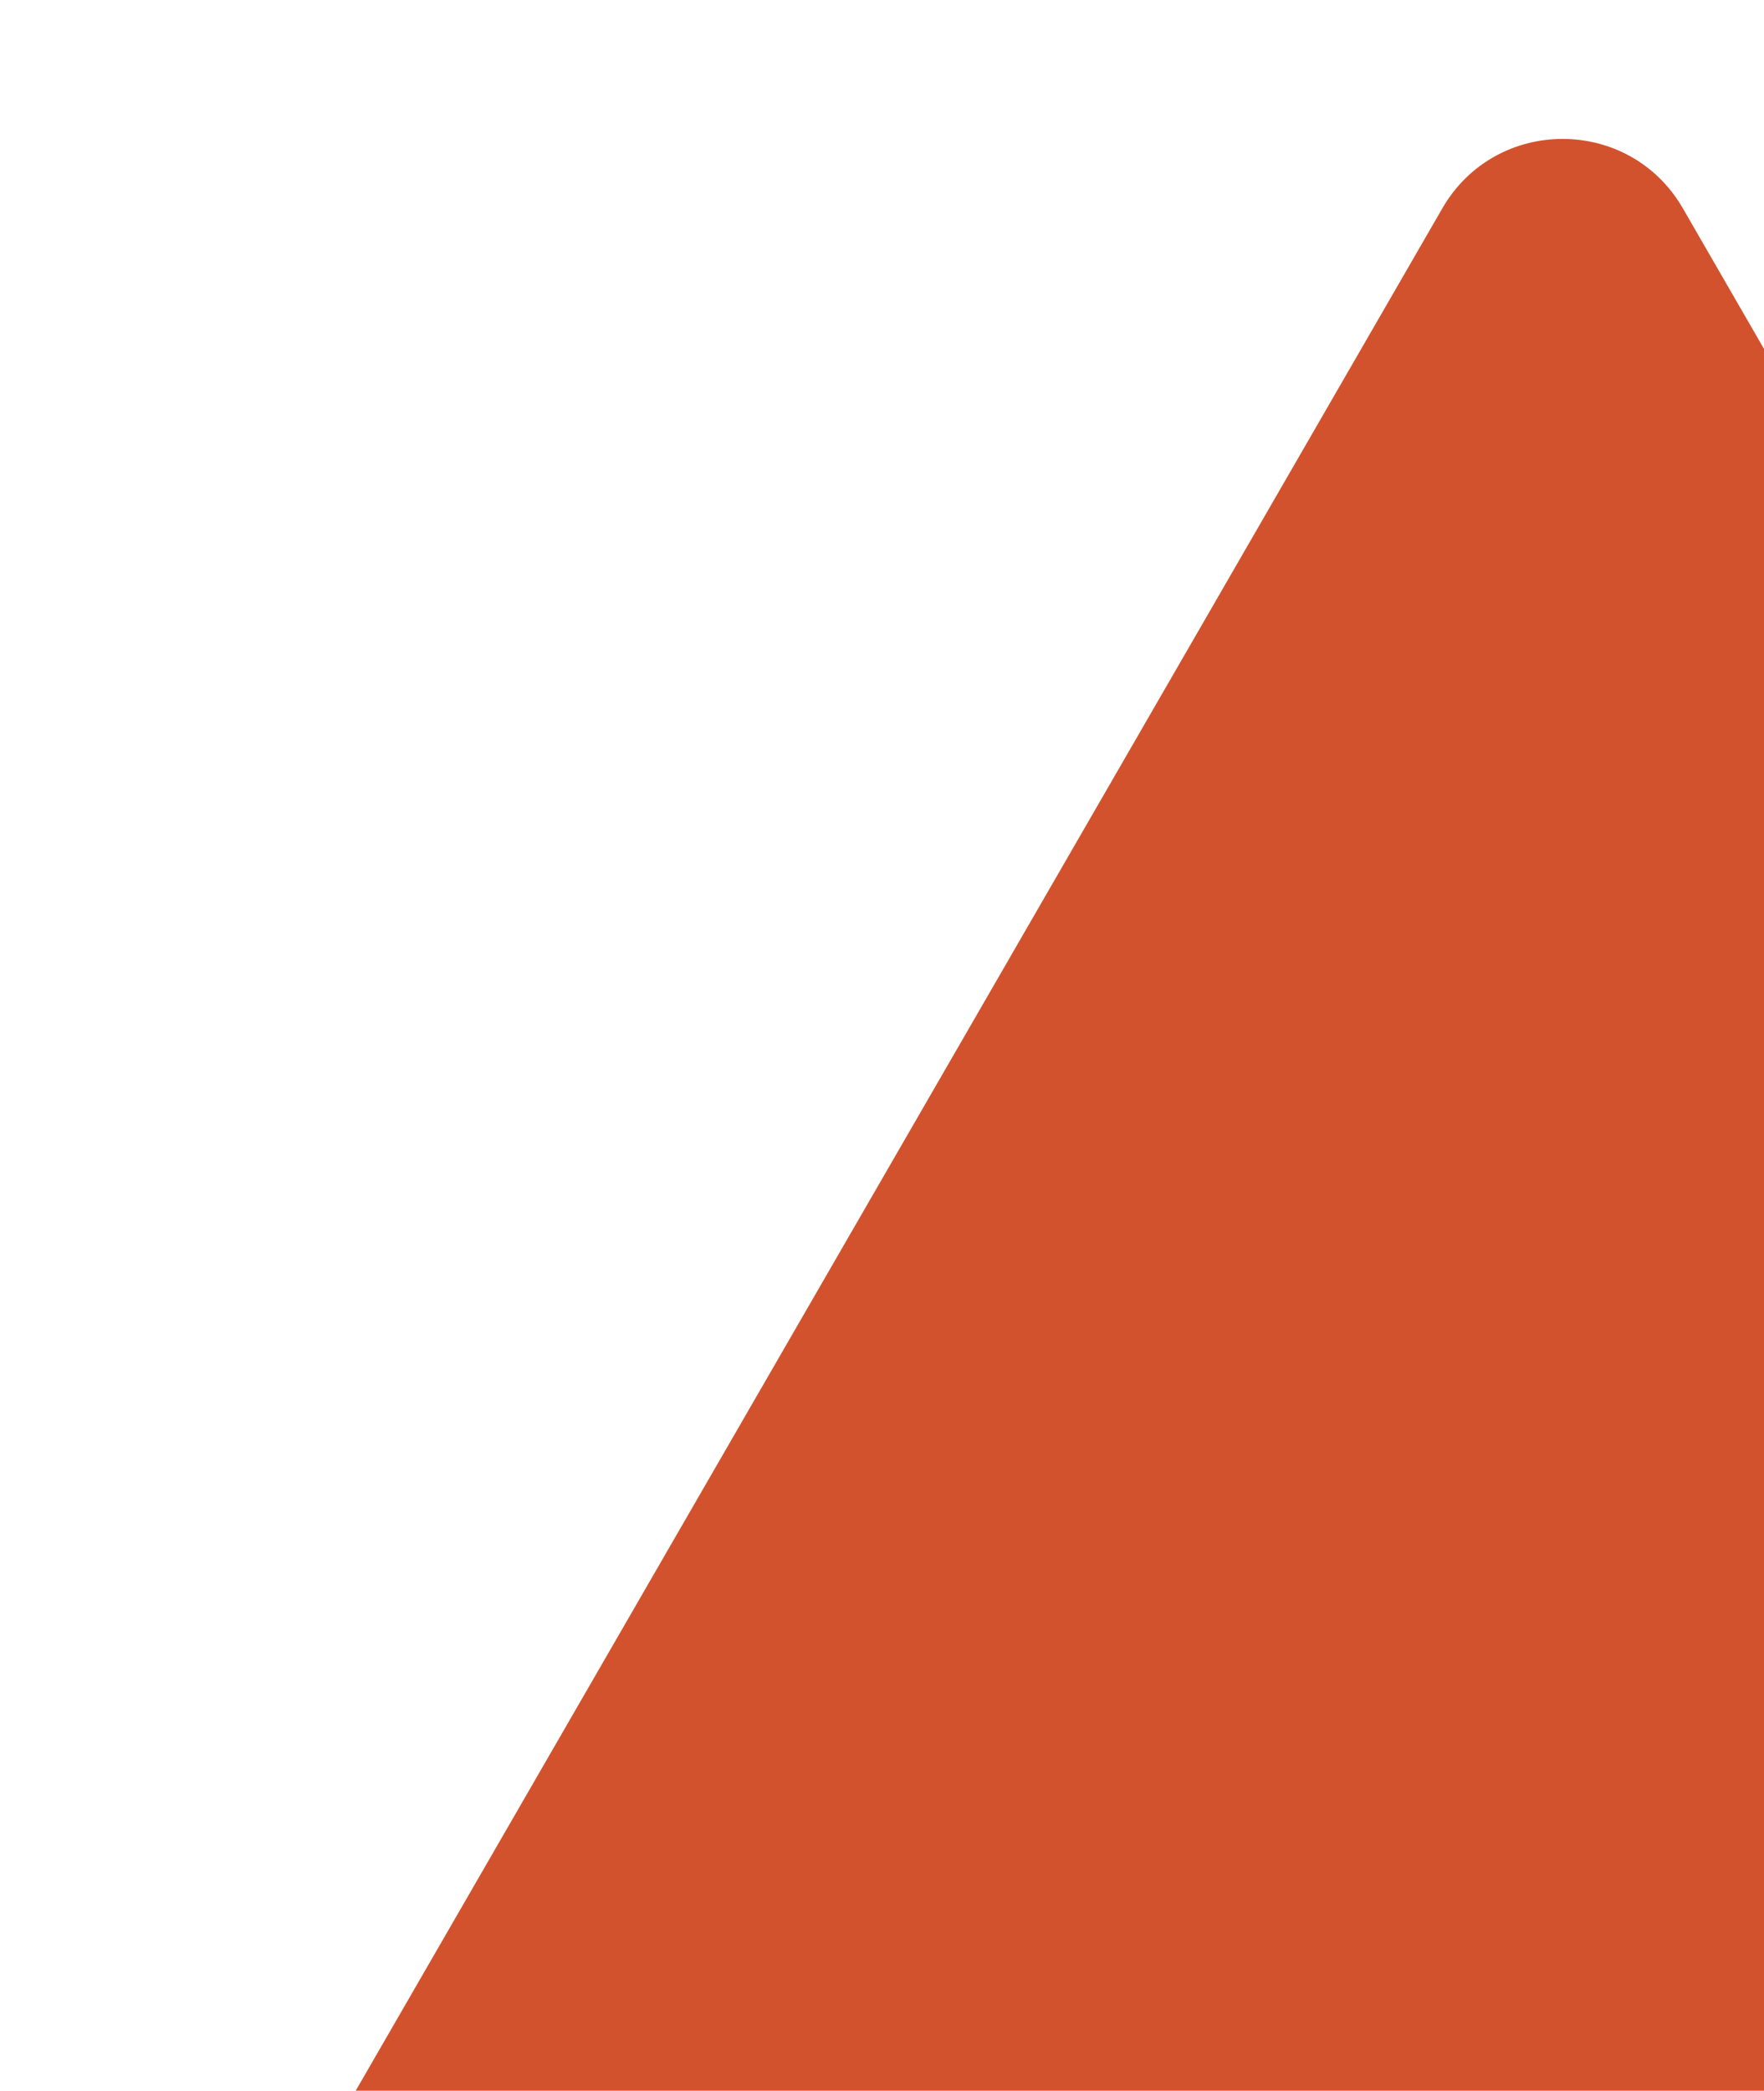
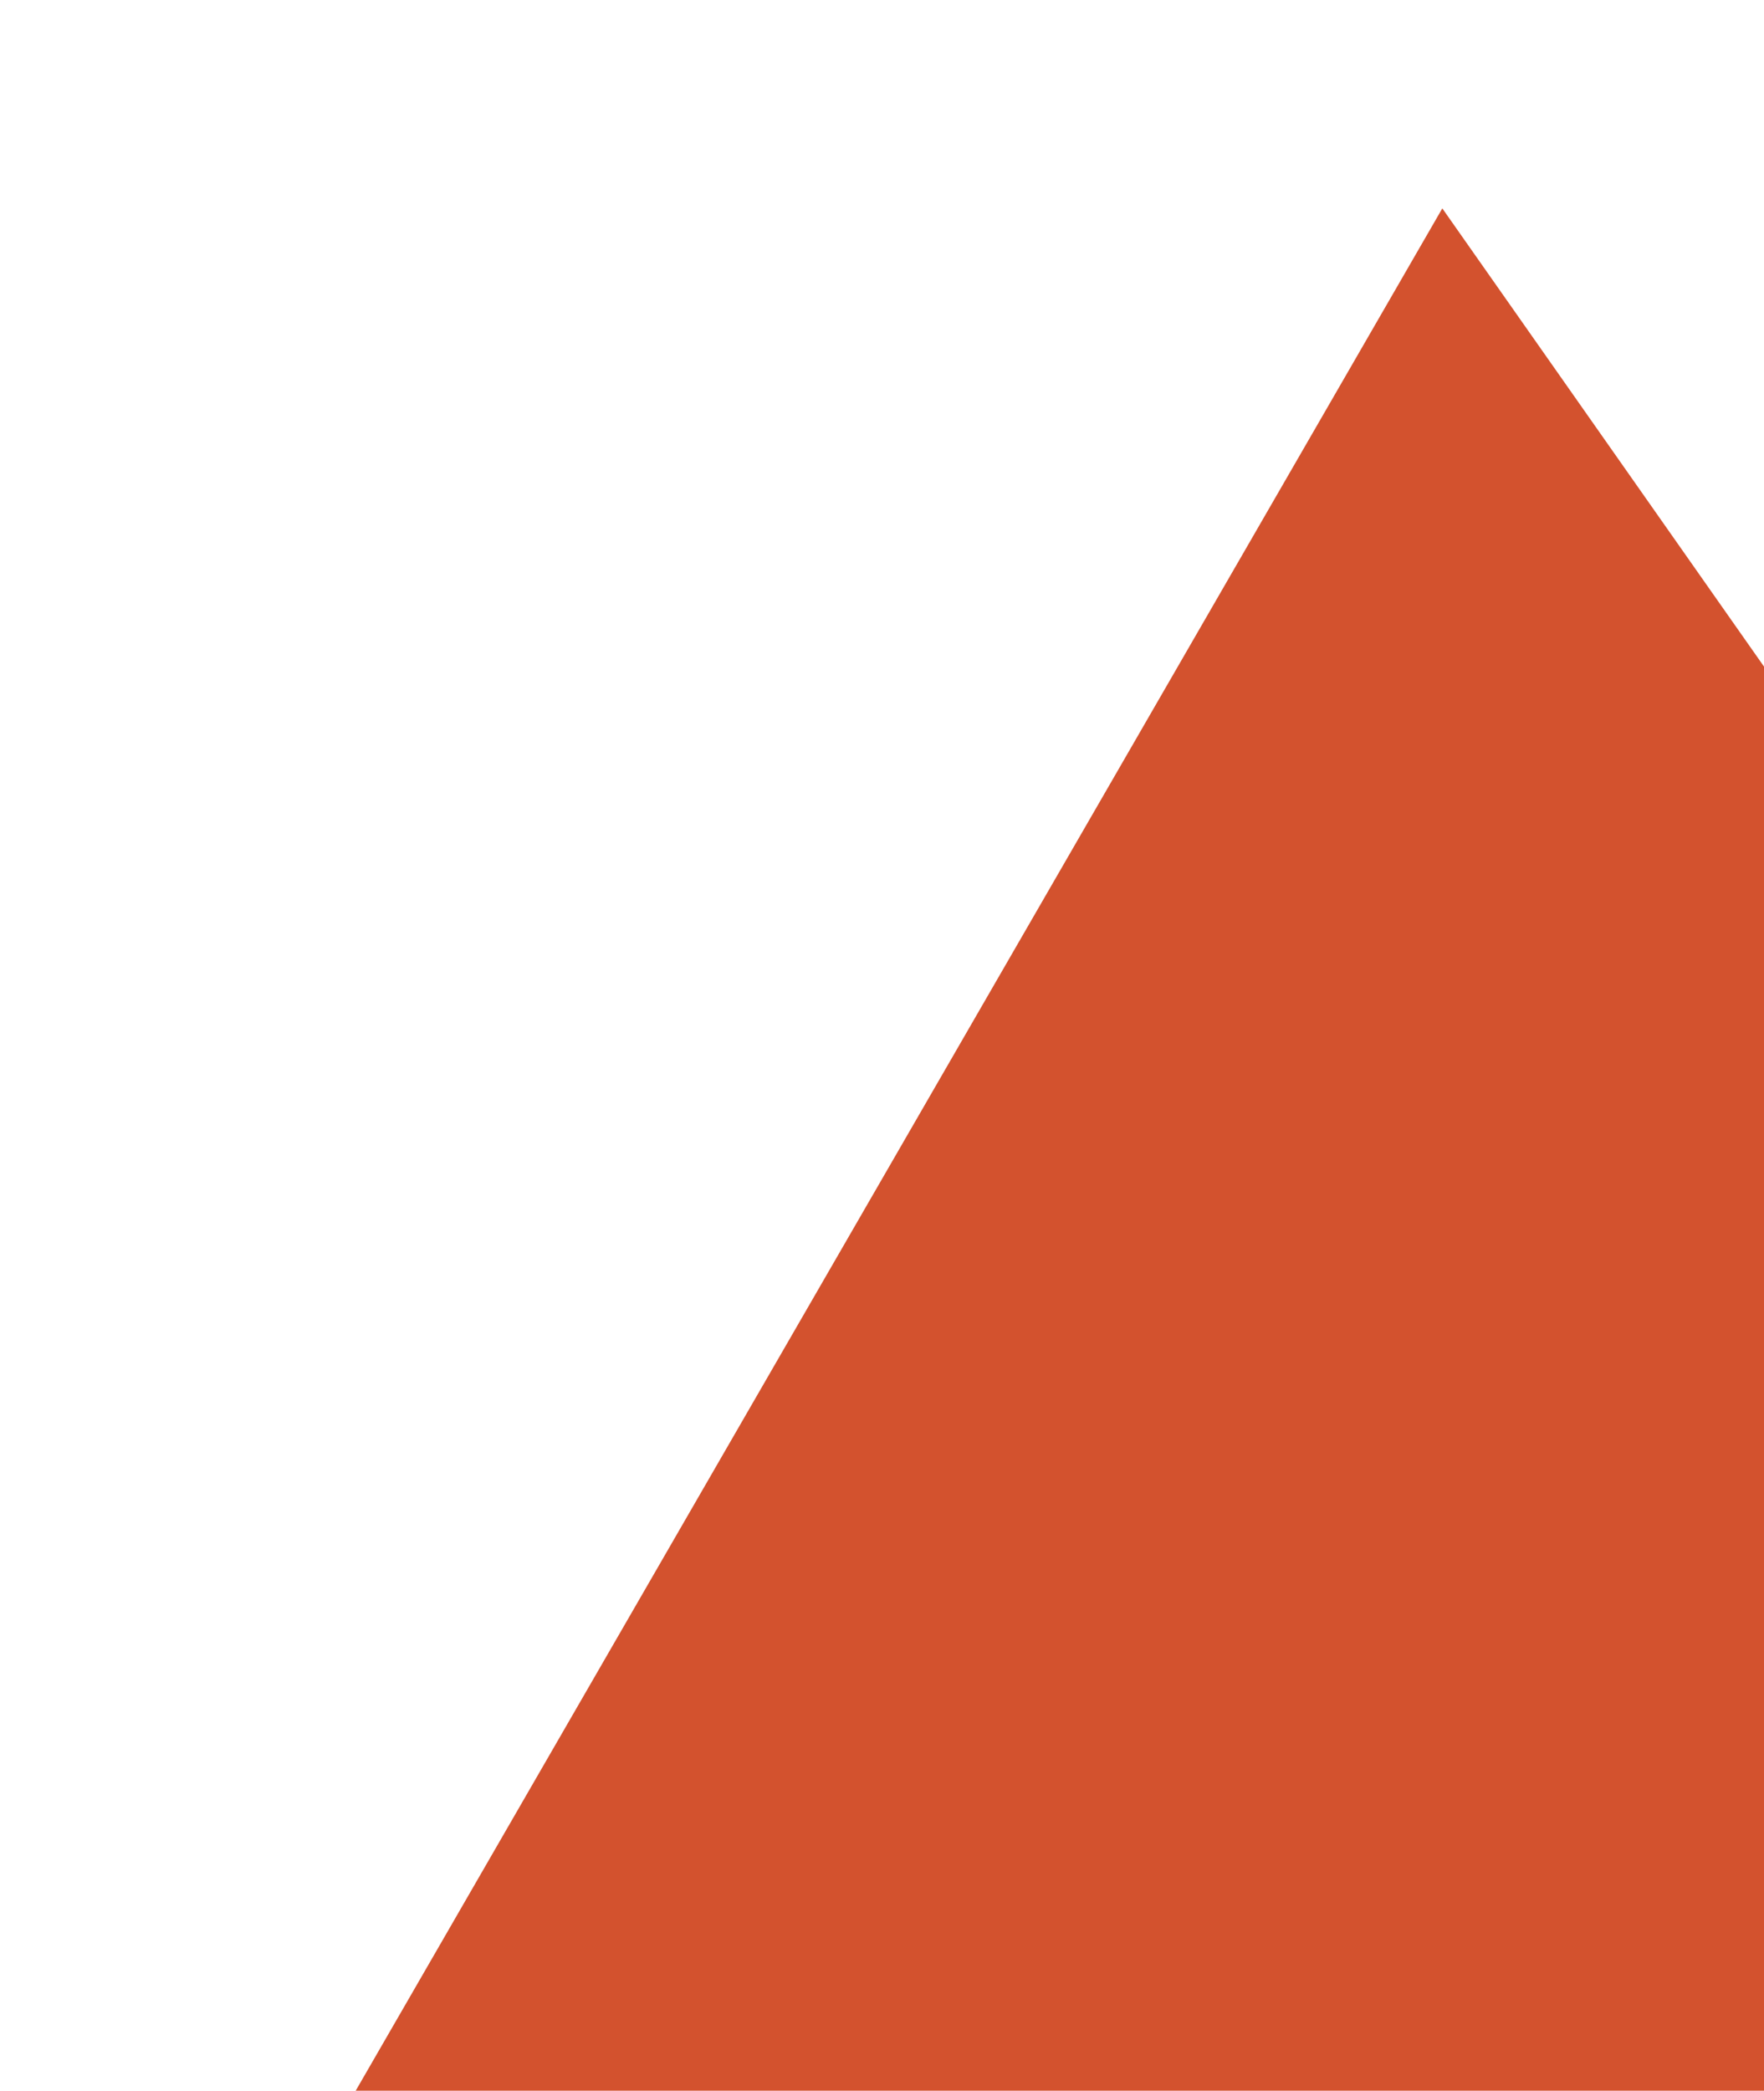
<svg xmlns="http://www.w3.org/2000/svg" width="254" height="301" viewBox="0 0 254 301" fill="none">
-   <path d="M207.68 30C215.378 16.667 234.622 16.667 242.321 30L402.535 307.5C410.233 320.833 400.611 337.5 385.215 337.5H64.785C49.389 337.5 39.767 320.833 47.465 307.5L207.68 30Z" fill="#D3522E" />
+   <path d="M207.68 30L402.535 307.5C410.233 320.833 400.611 337.5 385.215 337.5H64.785C49.389 337.5 39.767 320.833 47.465 307.5L207.68 30Z" fill="#D3522E" />
</svg>